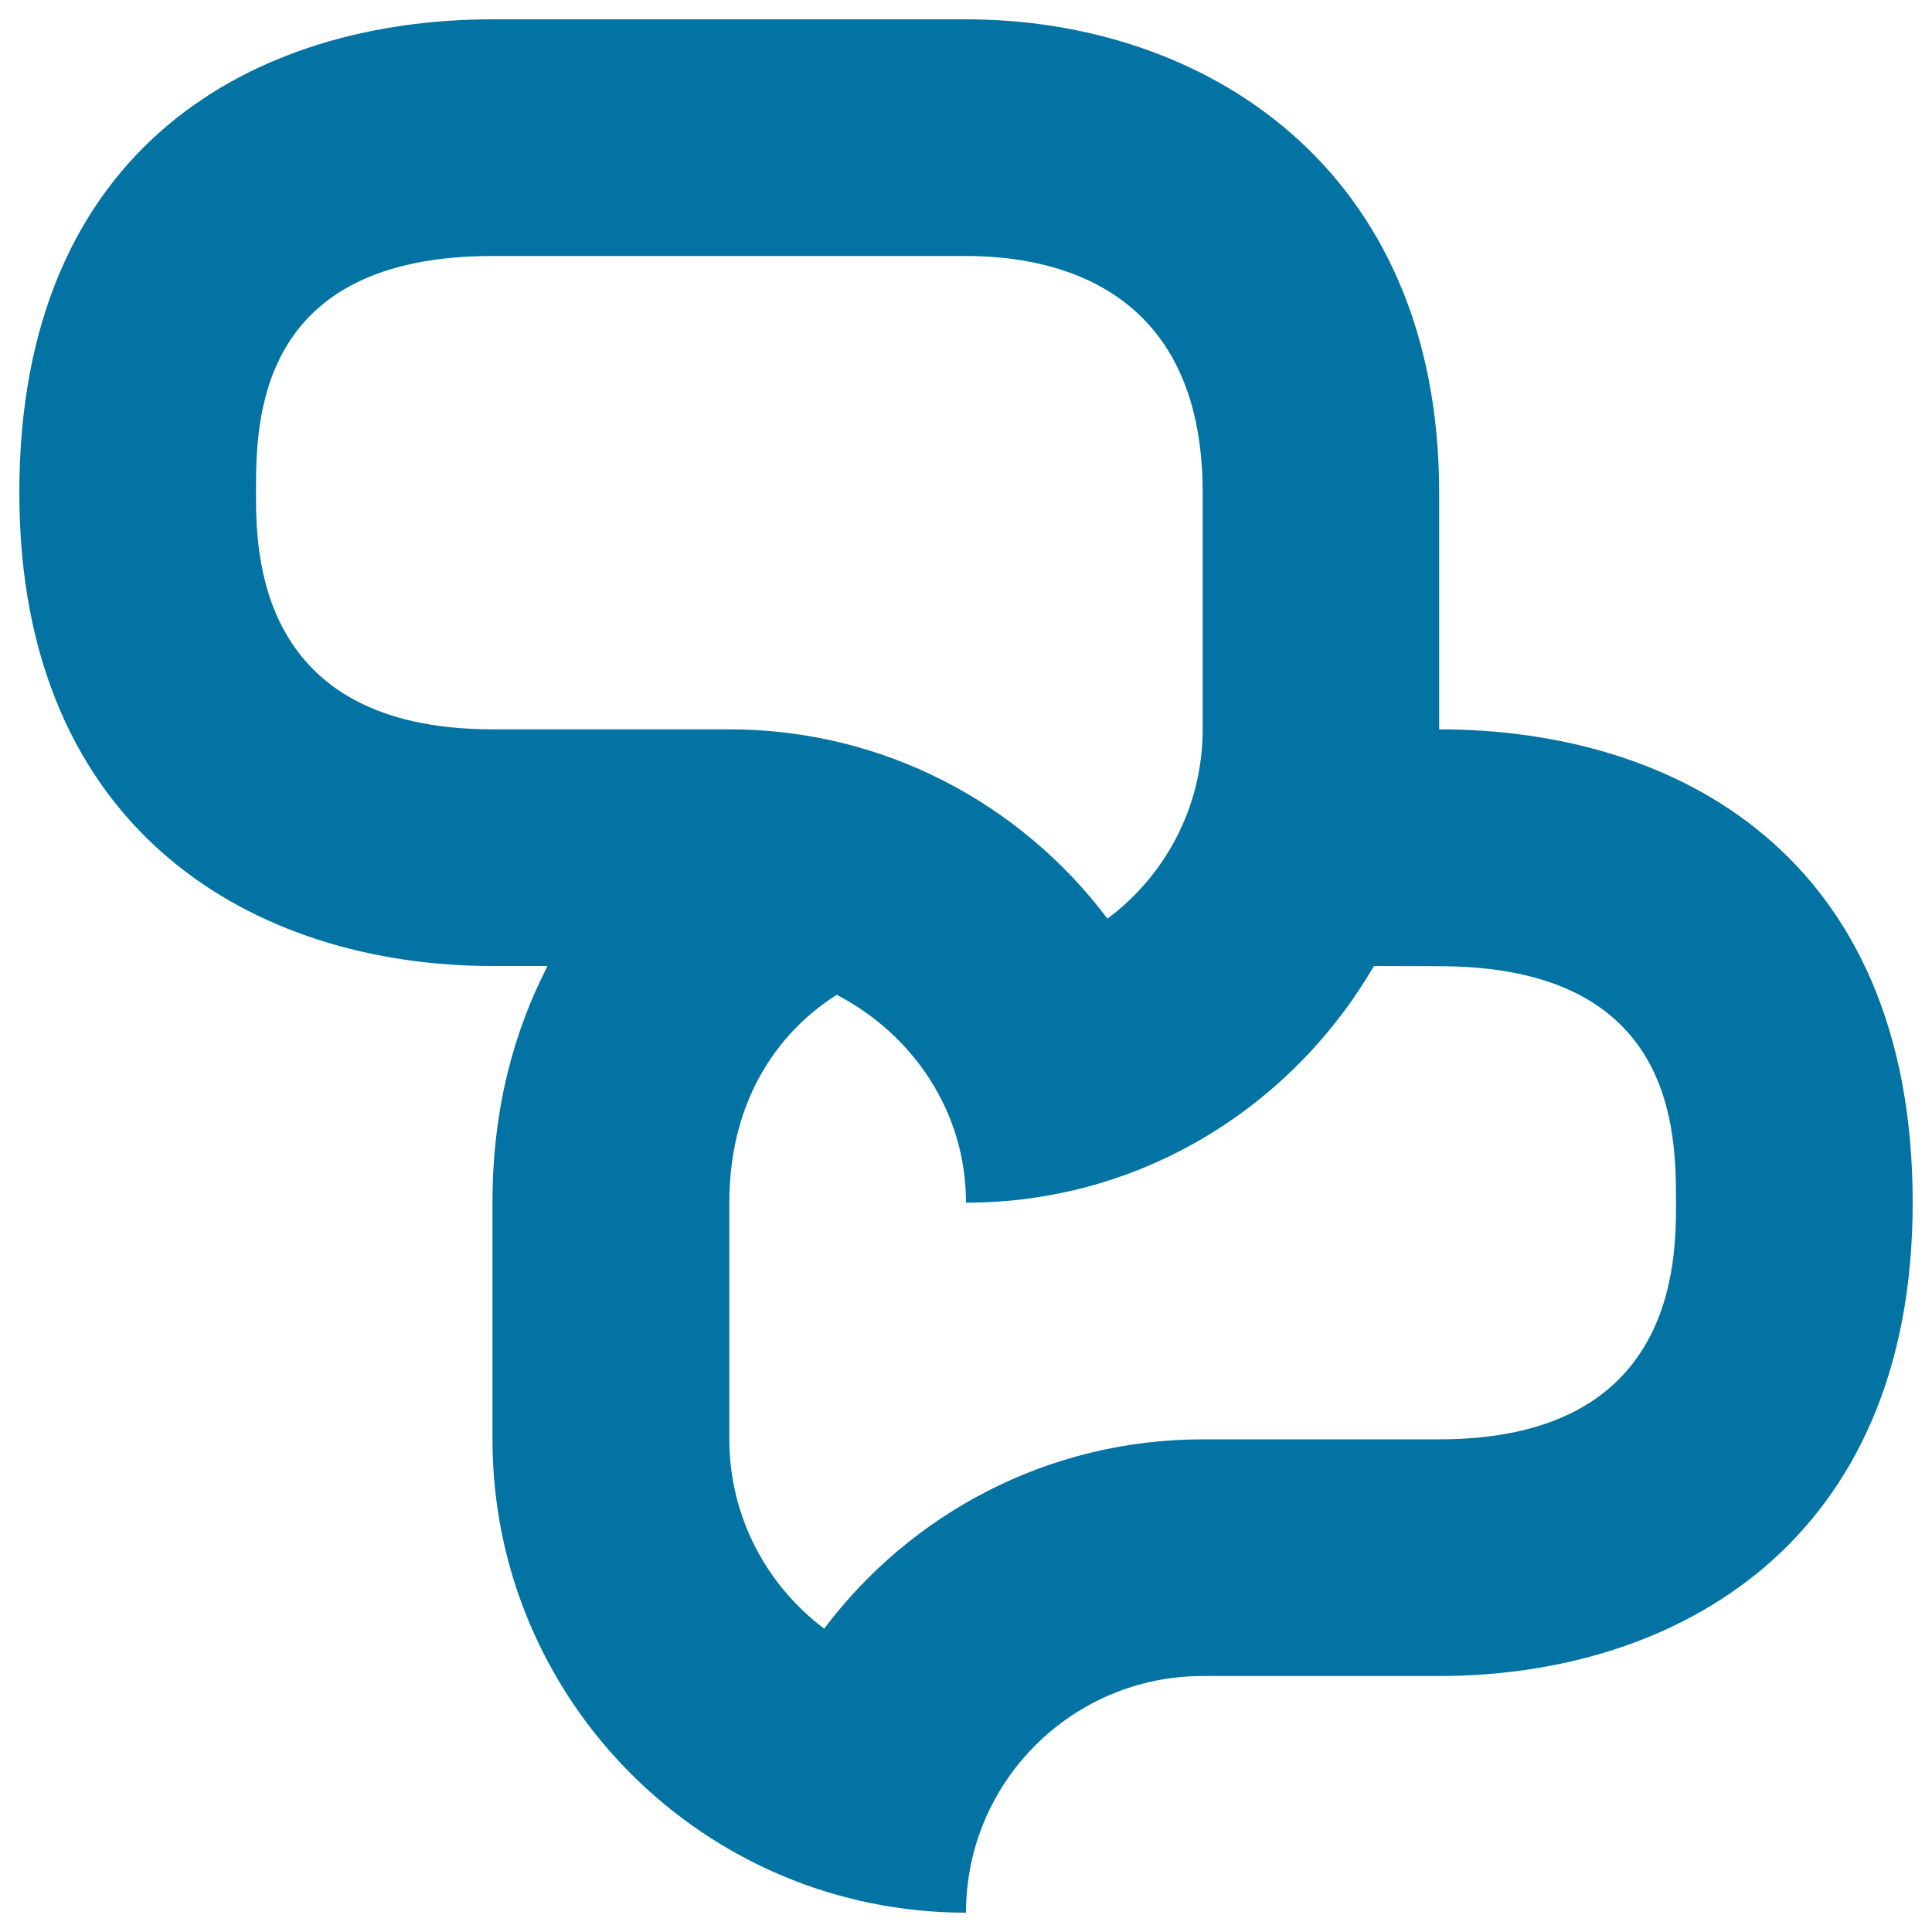
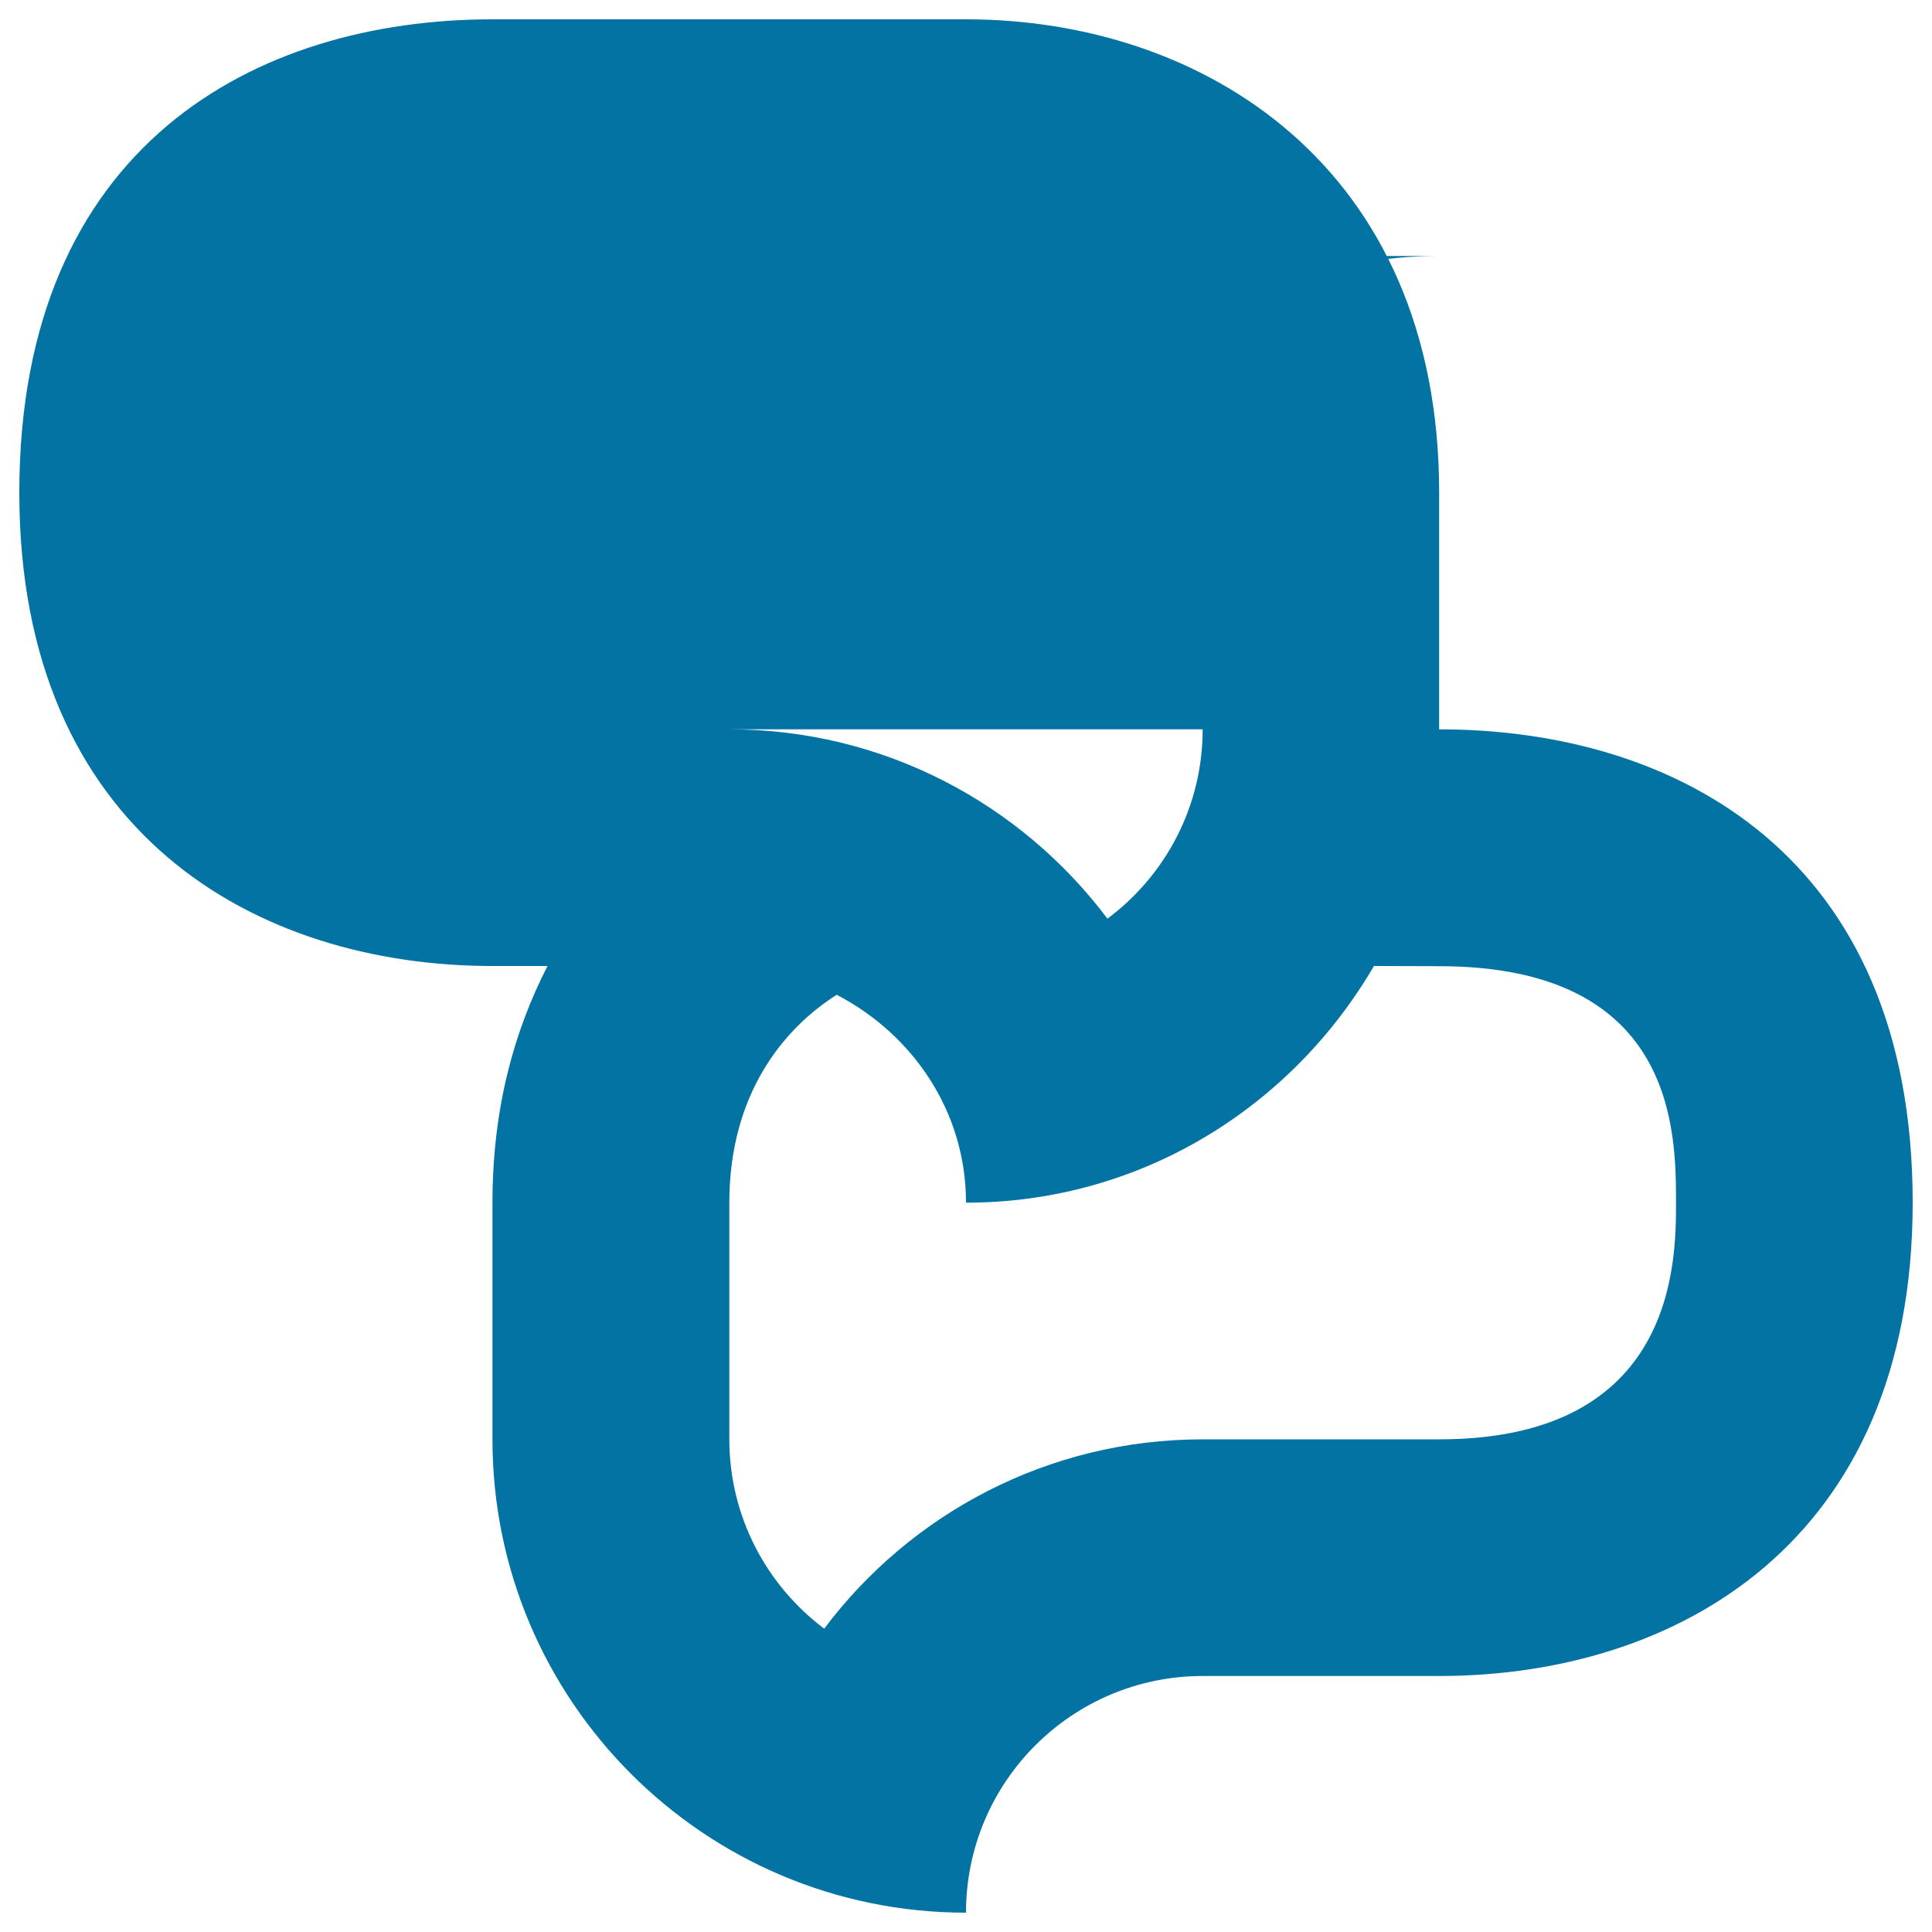
<svg xmlns="http://www.w3.org/2000/svg" viewBox="0 0 1000 1000" style="fill:#0273a2">
  <title>Speech Bubbles SVG icon</title>
  <g>
    <g id="chat">
-       <path d="M744.9,377.5V255C744.9,85.9,622.5,10,500,10H254.9C132.5,10,10,75.1,10,255c0,176.1,122.5,245,244.9,245h28.5c-17.3,33.7-28.5,73.7-28.5,122.5V745c0,135.3,109.8,245,245.1,245c0-67.7,54.9-122.5,122.5-122.5h122.4c122.6,0,245.1-68.9,245.1-245C990,442.6,867.5,377.5,744.9,377.5z M254.9,377.5c-122.4,0-122.4-92.2-122.4-122.5c0-36.7,0-122.5,122.4-122.5H500c45.8,0,122.5,15.9,122.5,122.5v122.5c0,40-19.3,75.7-49.3,98c-44.7-59.5-115.8-98-195.7-98H254.9z M744.9,745H622.5c-80,0-151.2,38.5-195.9,98c-29.8-22.4-49.1-58-49.1-98V622.5c0-56,27.9-90.1,55.6-107.6c39.3,20.5,66.9,60.3,66.9,107.6c90.6,0,168.7-49.6,211.2-122.6c-0.1,0.1-0.1,0.1-0.1,0.1l33.8,0.1c122.6,0,122.6,85.8,122.6,122.5C867.5,652.9,867.5,745,744.9,745z M736.4,438.6c-0.8,2.8-1.8,5.6-2.6,8.3C734.6,444.1,735.7,441.4,736.4,438.6z" />
+       <path d="M744.9,377.5V255C744.9,85.9,622.5,10,500,10H254.9C132.5,10,10,75.1,10,255c0,176.1,122.5,245,244.9,245h28.5c-17.3,33.7-28.5,73.7-28.5,122.5V745c0,135.3,109.8,245,245.1,245c0-67.7,54.9-122.5,122.5-122.5h122.4c122.6,0,245.1-68.9,245.1-245C990,442.6,867.5,377.5,744.9,377.5z c-122.4,0-122.4-92.2-122.4-122.5c0-36.7,0-122.5,122.4-122.5H500c45.8,0,122.5,15.9,122.5,122.5v122.5c0,40-19.3,75.7-49.3,98c-44.7-59.5-115.8-98-195.7-98H254.9z M744.9,745H622.5c-80,0-151.2,38.5-195.9,98c-29.8-22.4-49.1-58-49.1-98V622.5c0-56,27.9-90.1,55.6-107.6c39.3,20.5,66.9,60.3,66.9,107.6c90.6,0,168.7-49.6,211.2-122.6c-0.1,0.1-0.1,0.1-0.1,0.1l33.8,0.1c122.6,0,122.6,85.8,122.6,122.5C867.5,652.9,867.5,745,744.9,745z M736.4,438.6c-0.8,2.8-1.8,5.6-2.6,8.3C734.6,444.1,735.7,441.4,736.4,438.6z" />
    </g>
  </g>
</svg>